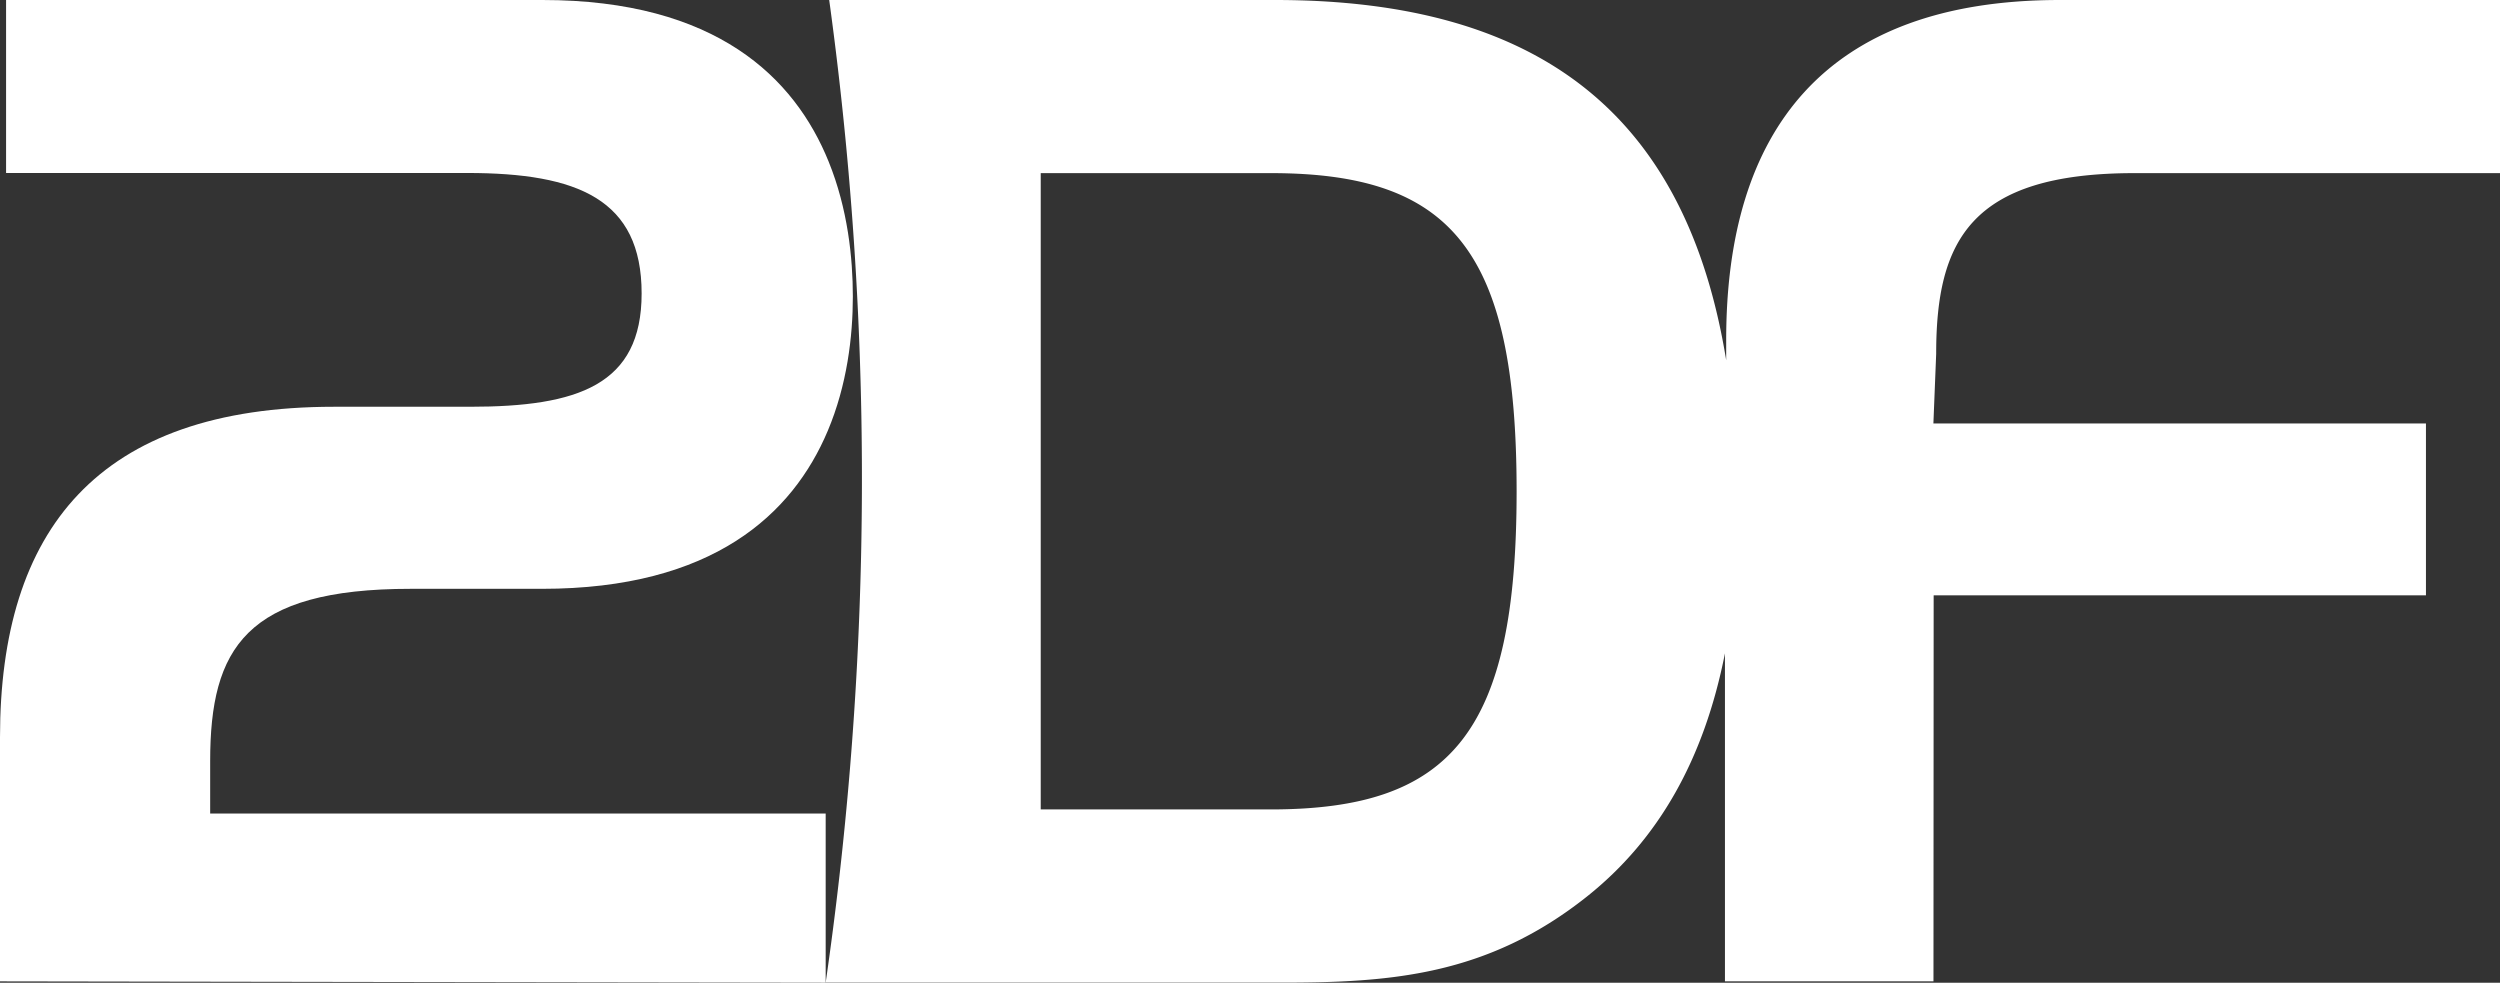
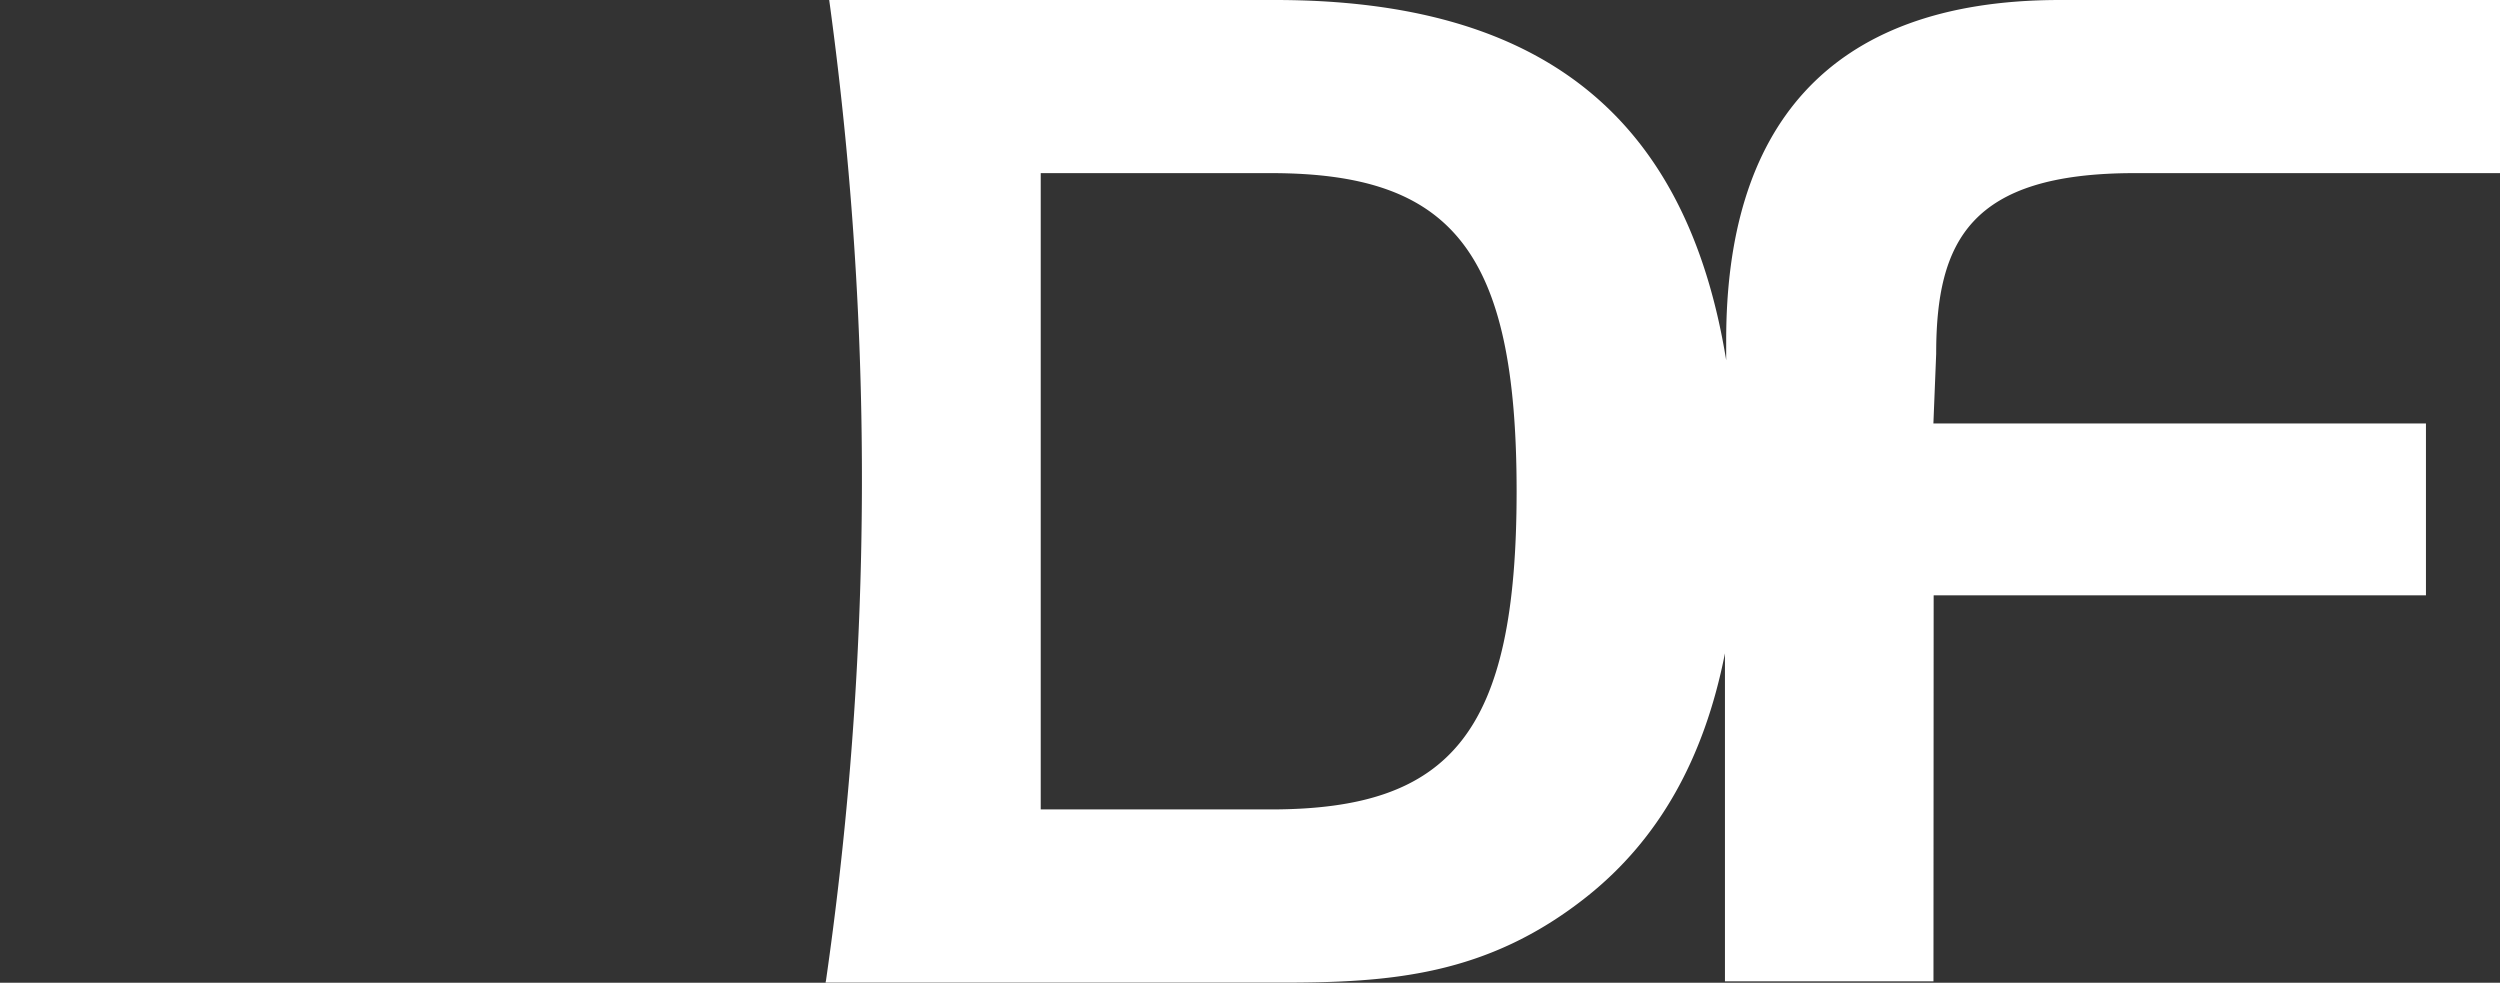
<svg xmlns="http://www.w3.org/2000/svg" viewBox="0 0 666.12 261.84">
  <rect x="0" y="0" width="666.12" height="261.84" fill="#333333" stroke="none" />
  <defs>
    <style>.cls-1{fill:#fff;}</style>
  </defs>
  <g id="Слой_2" data-name="Слой 2">
    <g id="Слой_1-2" data-name="Слой 1">
      <path class="cls-1" d="M568.74,46.13h97.38V0H548.88c-63.07,0-88.94,35.28-88.94,90.56l0,5.43C449.35,30.92,410.65,0,339.74,0H220.94a937.44,937.44,0,0,1,8.5,147.82,938.2,938.2,0,0,1-9.39,113.66H220v.34H341.16c29,0,55-1.73,81.68-22.94,19.15-15.25,31.22-36.67,36.77-64.8v87.4h55.56l.05-102.86H646.39V112.83H515.15l.74-18.54C515.89,64.26,524.92,46.13,568.74,46.13ZM338.62,215.67H277.3V46.13h61.32c48.19,0,65.48,20.6,65.48,84.77S386.81,215.67,338.62,215.67Z" />
-       <path class="cls-1" d="M56,202.76v14h164L220,261.48v.36H220L0,261.48v-65c0-55.22,26-88.1,89-88.1h36.2c28.78,0,45.76-5.76,45.76-30.19,0-25.09-17-32.1-46.47-32.1H1.62V0h142.9c46.32,0,67.22,20.72,76.27,43.06,5.12,12.61,6.45,25.74,6.45,35.94,0,10.69-1.54,23.6-6.69,35.81-9.36,22.2-30.62,42.08-76.14,42.08h-35C65.47,156.89,56,172.76,56,202.76Z" />
    </g>
  </g>
</svg>